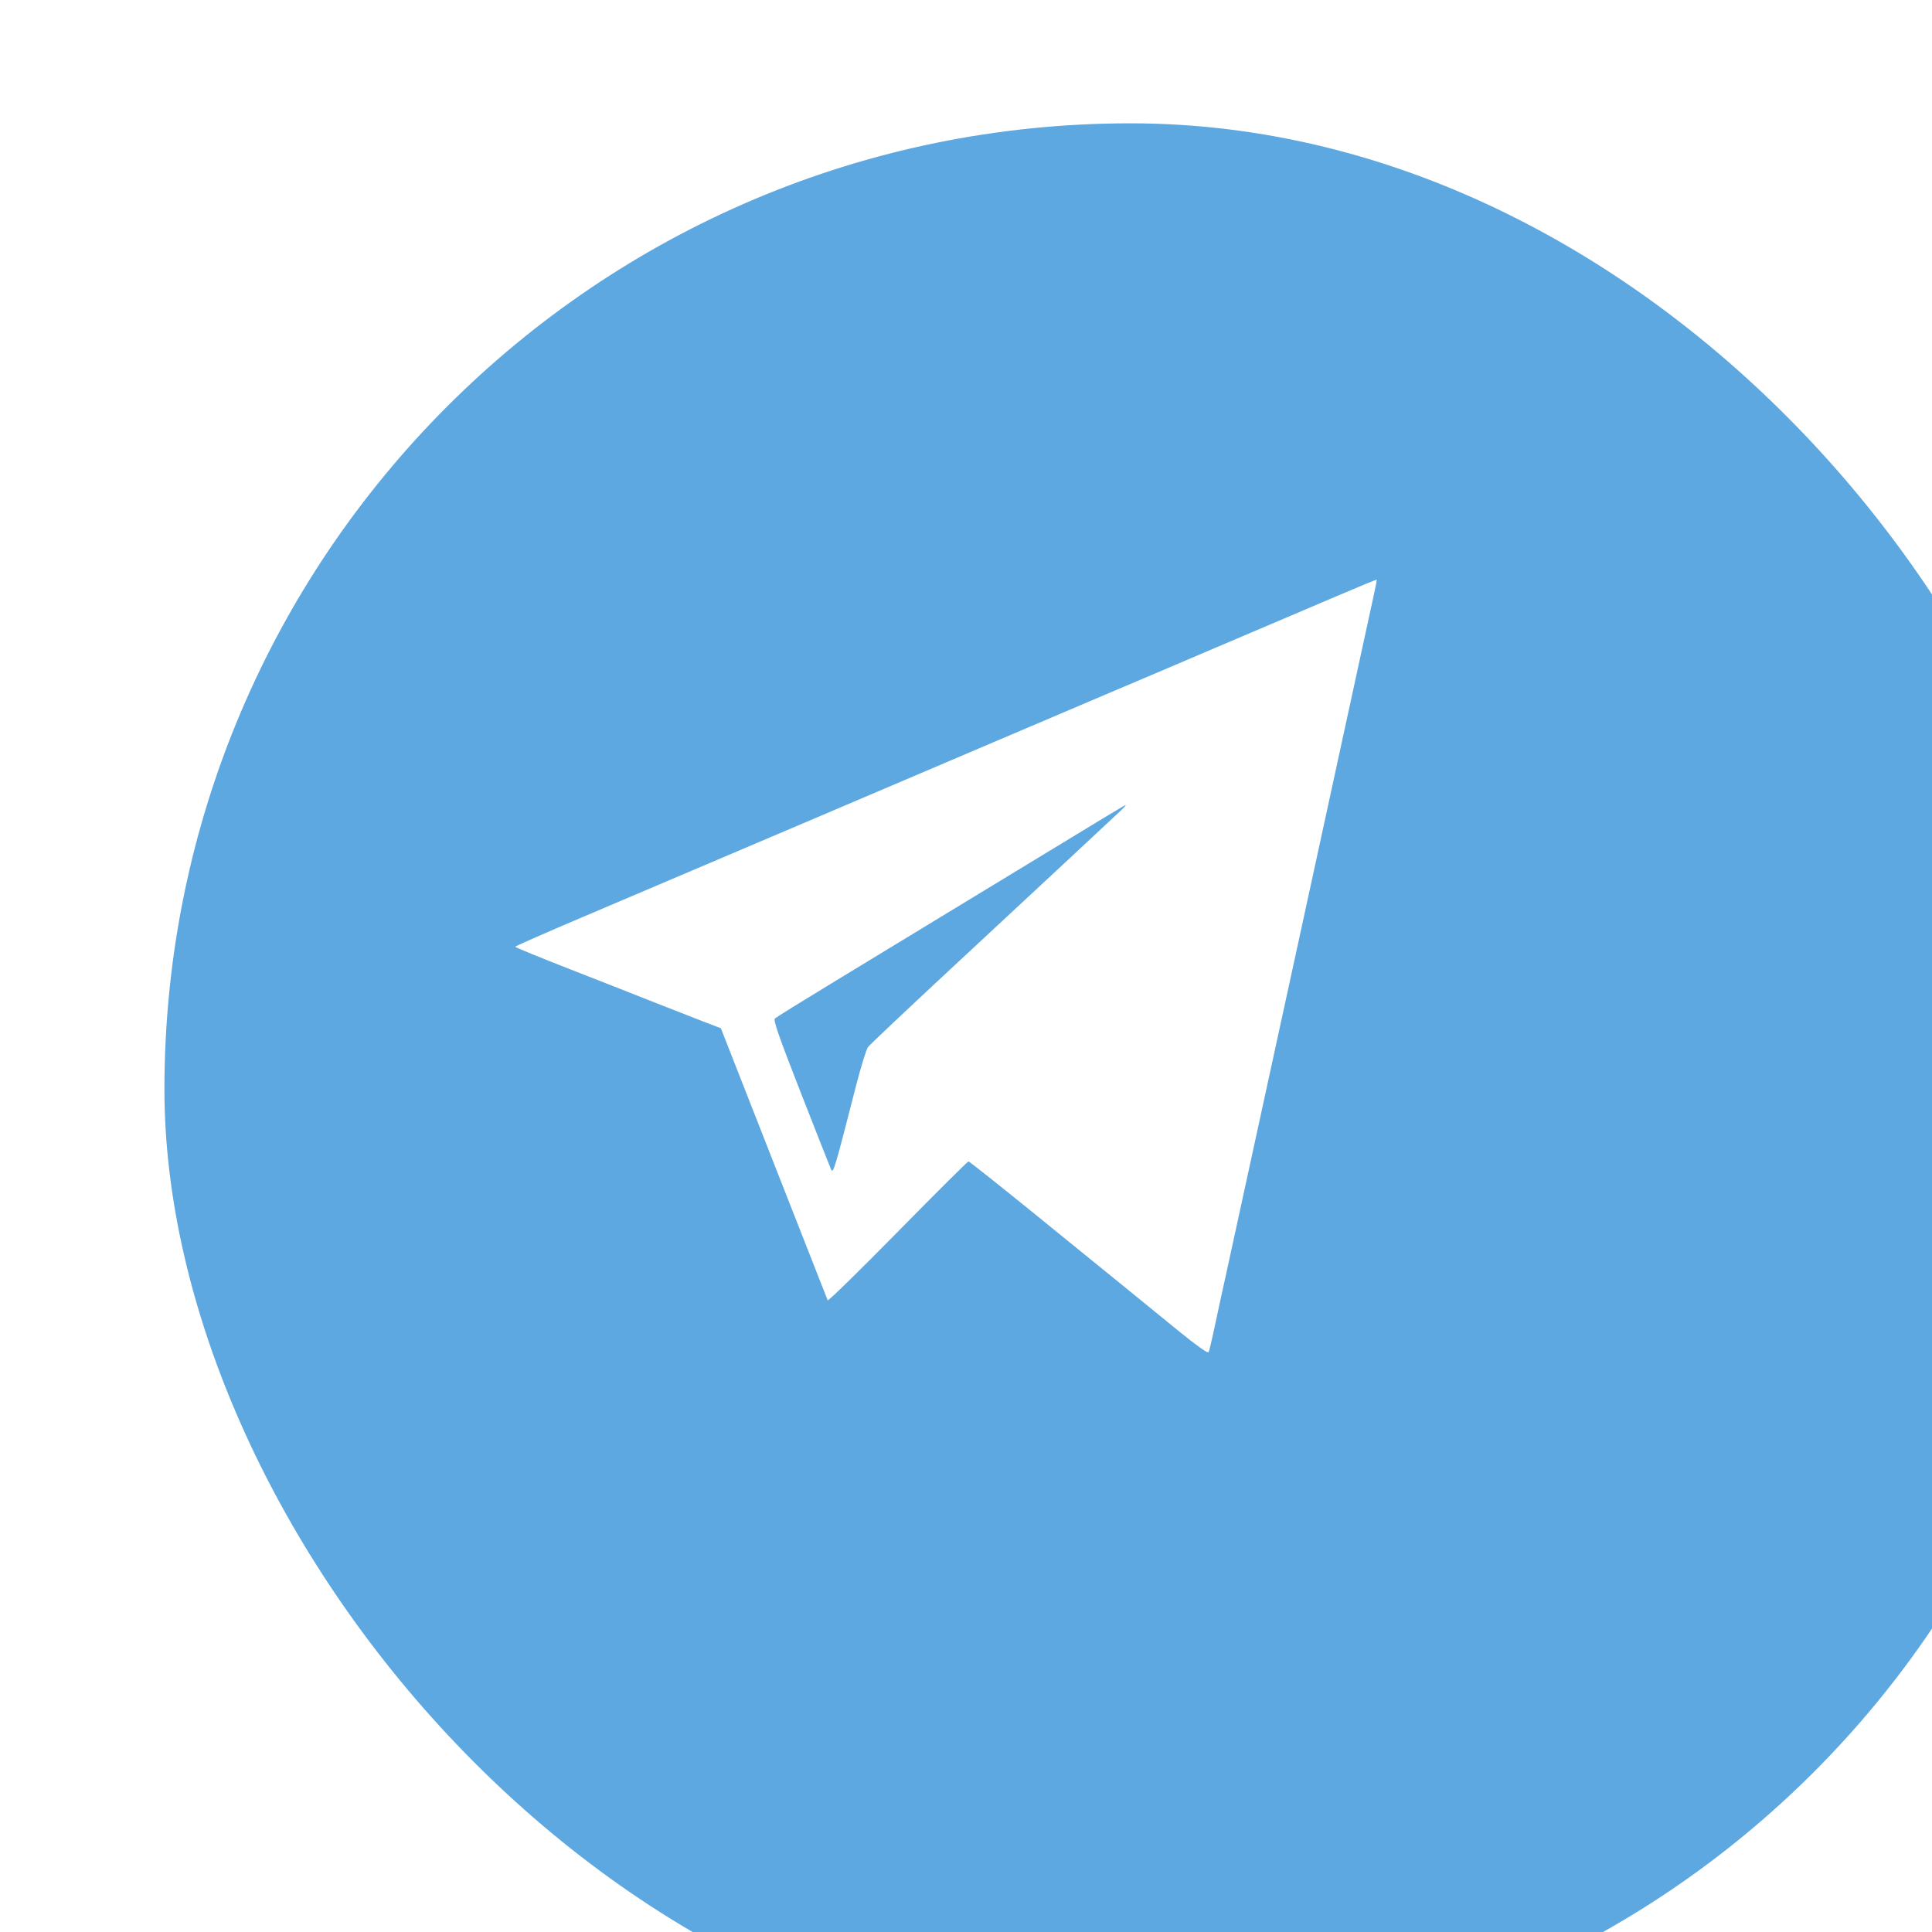
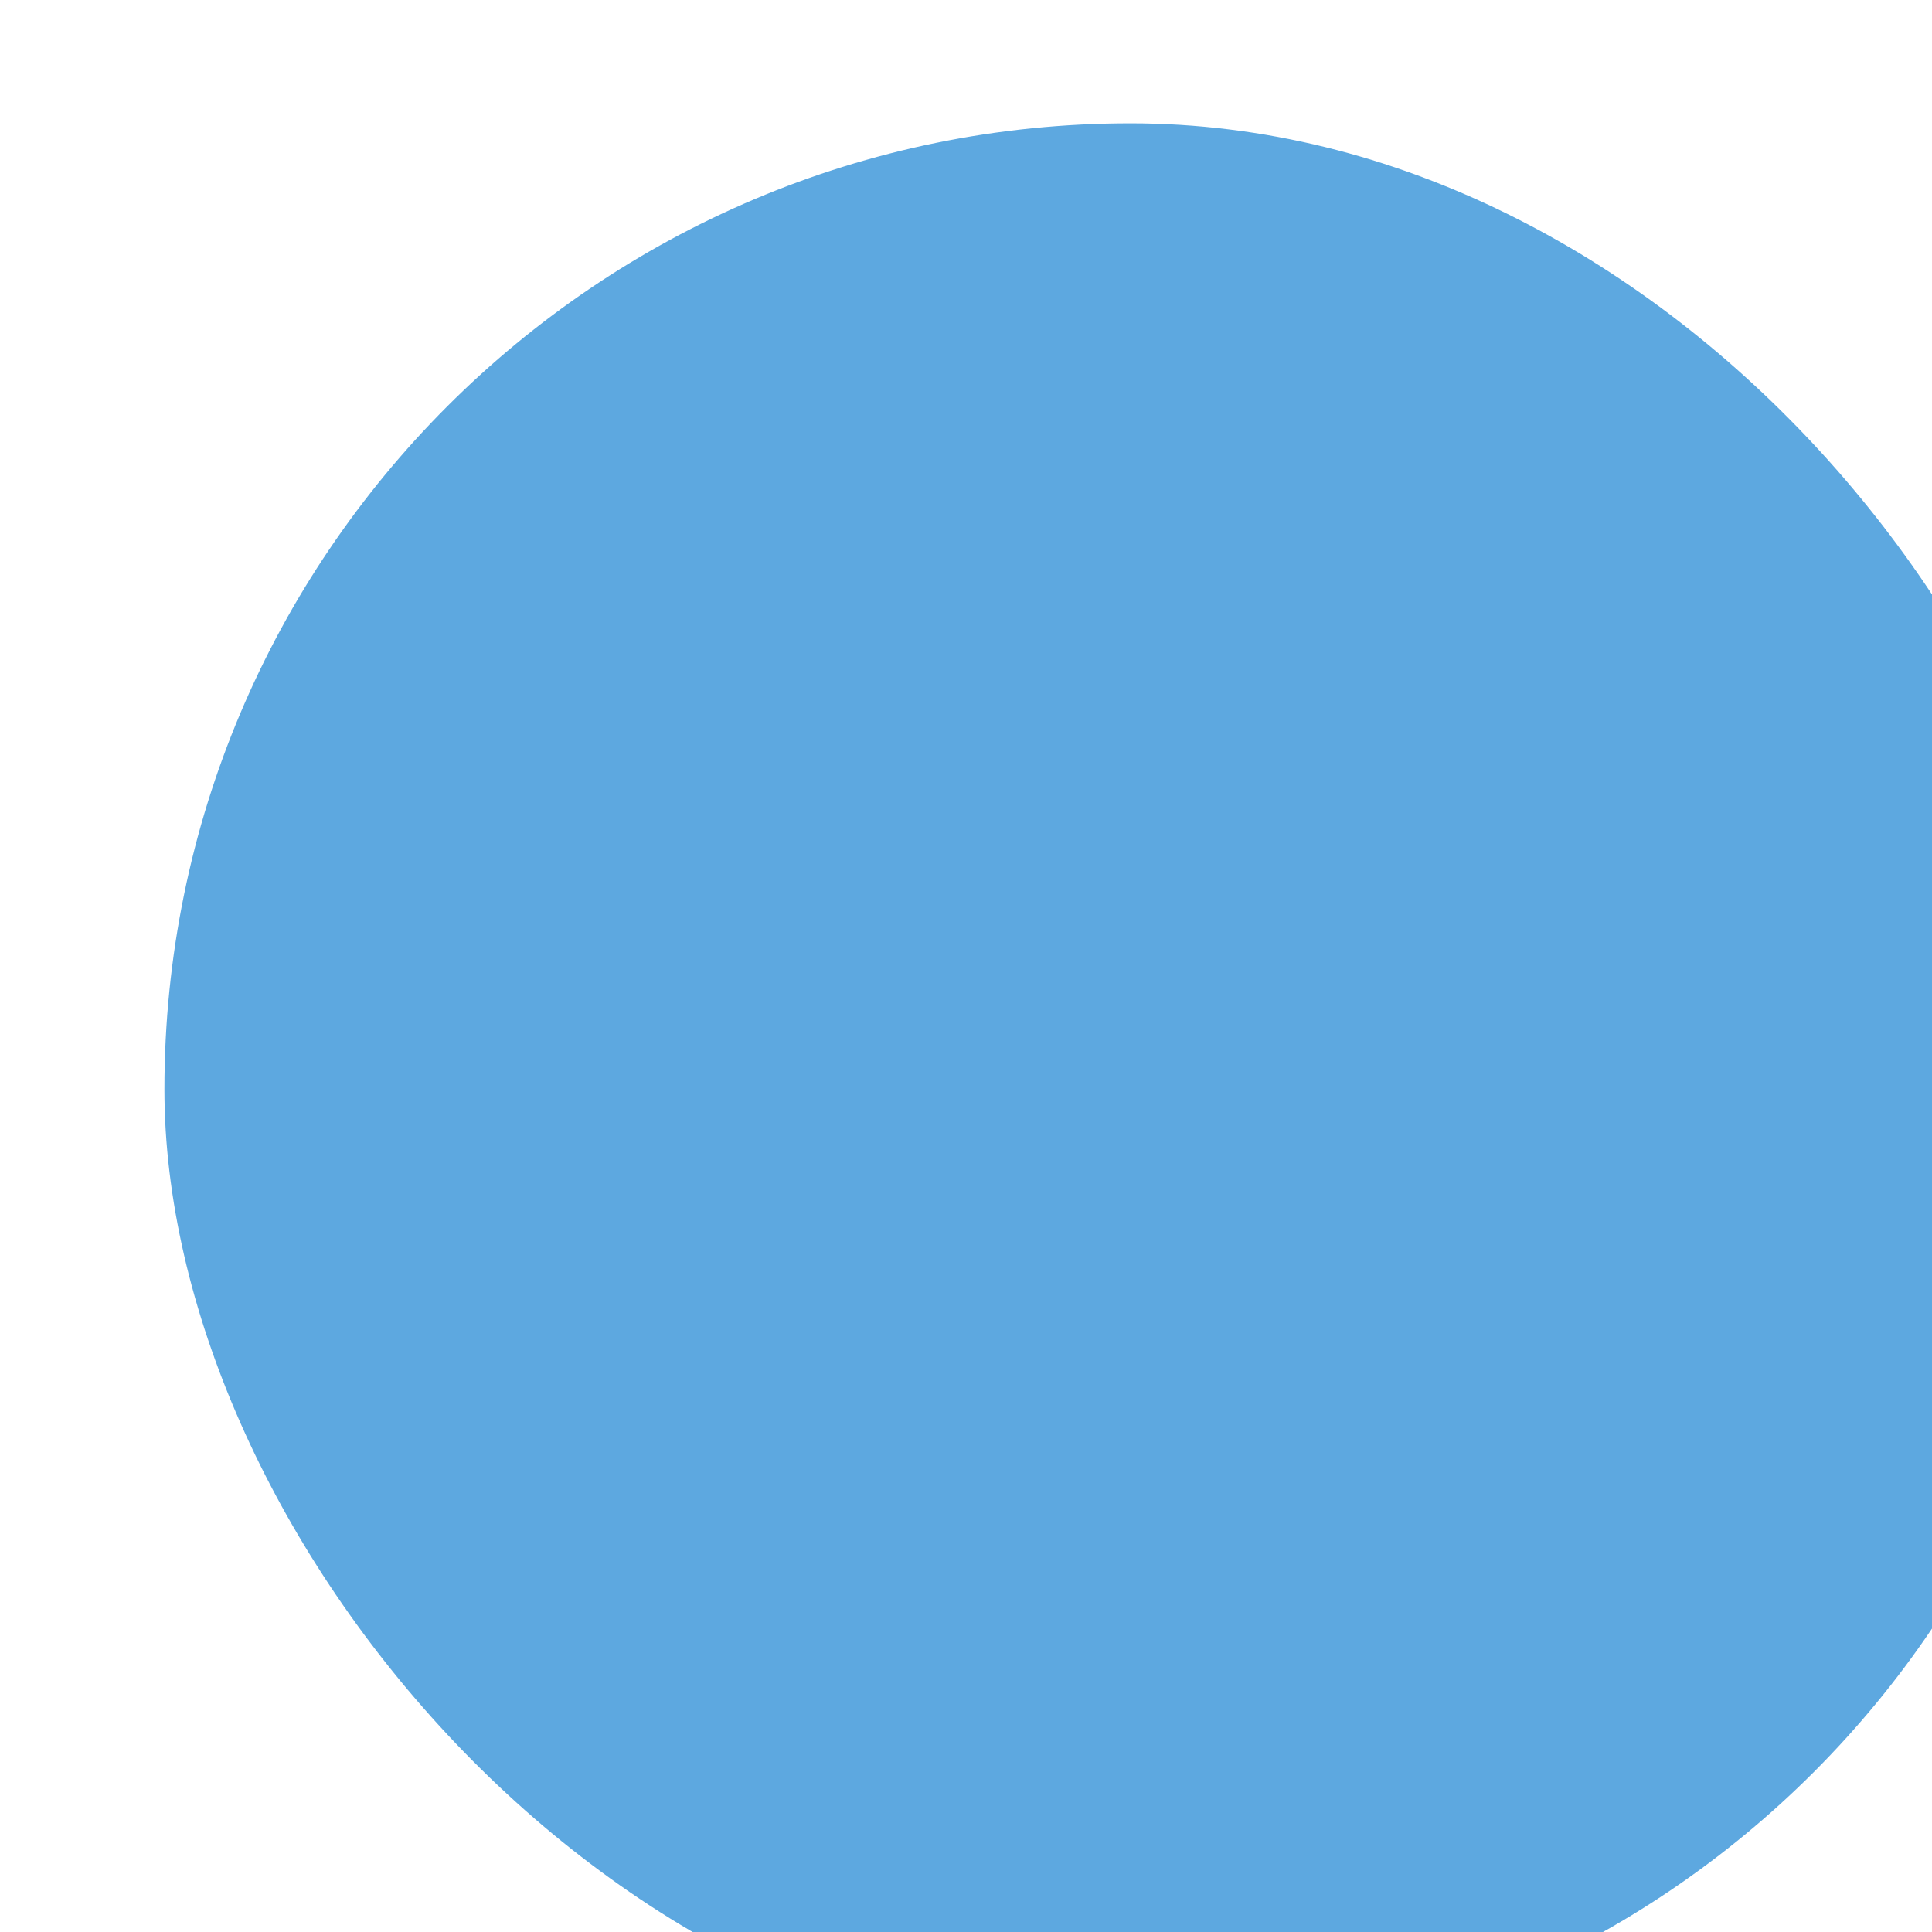
<svg xmlns="http://www.w3.org/2000/svg" width="47" height="47" viewBox="0 0 47 47" fill="none">
  <g filter="url(#filter0_i_1_4678)">
    <rect width="47" height="47" rx="23.5" fill="#5DA8E0" />
  </g>
-   <path fill-rule="evenodd" clip-rule="evenodd" d="M32.571 14.48C32.068 14.693 30.711 15.271 29.555 15.764C28.399 16.258 27.34 16.708 27.202 16.765C27.064 16.822 25.758 17.378 24.3 18C21.622 19.142 17.232 21.011 14.189 22.303C13.278 22.69 12.533 23.018 12.533 23.032C12.534 23.046 13.135 23.293 13.87 23.58C14.605 23.867 15.535 24.232 15.937 24.392C16.339 24.551 16.864 24.756 17.102 24.848L17.537 25.015L18.826 28.301C19.535 30.108 20.125 31.608 20.135 31.633C20.146 31.659 20.912 30.909 21.839 29.967C22.765 29.025 23.54 28.254 23.56 28.254C23.581 28.254 24.3 28.826 25.16 29.523C26.019 30.221 27.019 31.034 27.383 31.329C27.747 31.625 28.343 32.11 28.708 32.408C29.11 32.735 29.384 32.929 29.401 32.897C29.416 32.869 29.485 32.583 29.552 32.263C29.62 31.942 29.745 31.365 29.831 30.981C29.916 30.596 30.738 26.821 31.657 22.592C32.575 18.362 33.366 14.723 33.414 14.505C33.462 14.288 33.497 14.105 33.492 14.101C33.487 14.096 33.073 14.266 32.571 14.48ZM27.292 19.694C27.14 19.84 25.497 21.369 23.135 23.565C22.066 24.558 21.158 25.416 21.116 25.472C21.074 25.528 20.944 25.952 20.825 26.413C20.295 28.485 20.27 28.567 20.214 28.441C20.186 28.377 19.855 27.538 19.479 26.577C18.946 25.215 18.808 24.818 18.851 24.777C18.882 24.748 19.494 24.368 20.21 23.933C20.926 23.499 22.479 22.555 23.66 21.836C27.225 19.668 27.361 19.586 27.383 19.586C27.395 19.585 27.354 19.634 27.292 19.694Z" fill="white" />
  <defs>
    <filter id="filter0_i_1_4678" x="0" y="0" width="51" height="50" filterUnits="userSpaceOnUse" color-interpolation-filters="sRGB">
      <feFlood flood-opacity="0" result="BackgroundImageFix" />
      <feBlend mode="normal" in="SourceGraphic" in2="BackgroundImageFix" result="shape" />
      <feColorMatrix in="SourceAlpha" type="matrix" values="0 0 0 0 0 0 0 0 0 0 0 0 0 0 0 0 0 0 127 0" result="hardAlpha" />
      <feOffset dx="4" dy="3" />
      <feGaussianBlur stdDeviation="6.5" />
      <feComposite in2="hardAlpha" operator="arithmetic" k2="-1" k3="1" />
      <feColorMatrix type="matrix" values="0 0 0 0 1 0 0 0 0 1 0 0 0 0 1 0 0 0 0.25 0" />
      <feBlend mode="normal" in2="shape" result="effect1_innerShadow_1_4678" />
    </filter>
  </defs>
</svg>